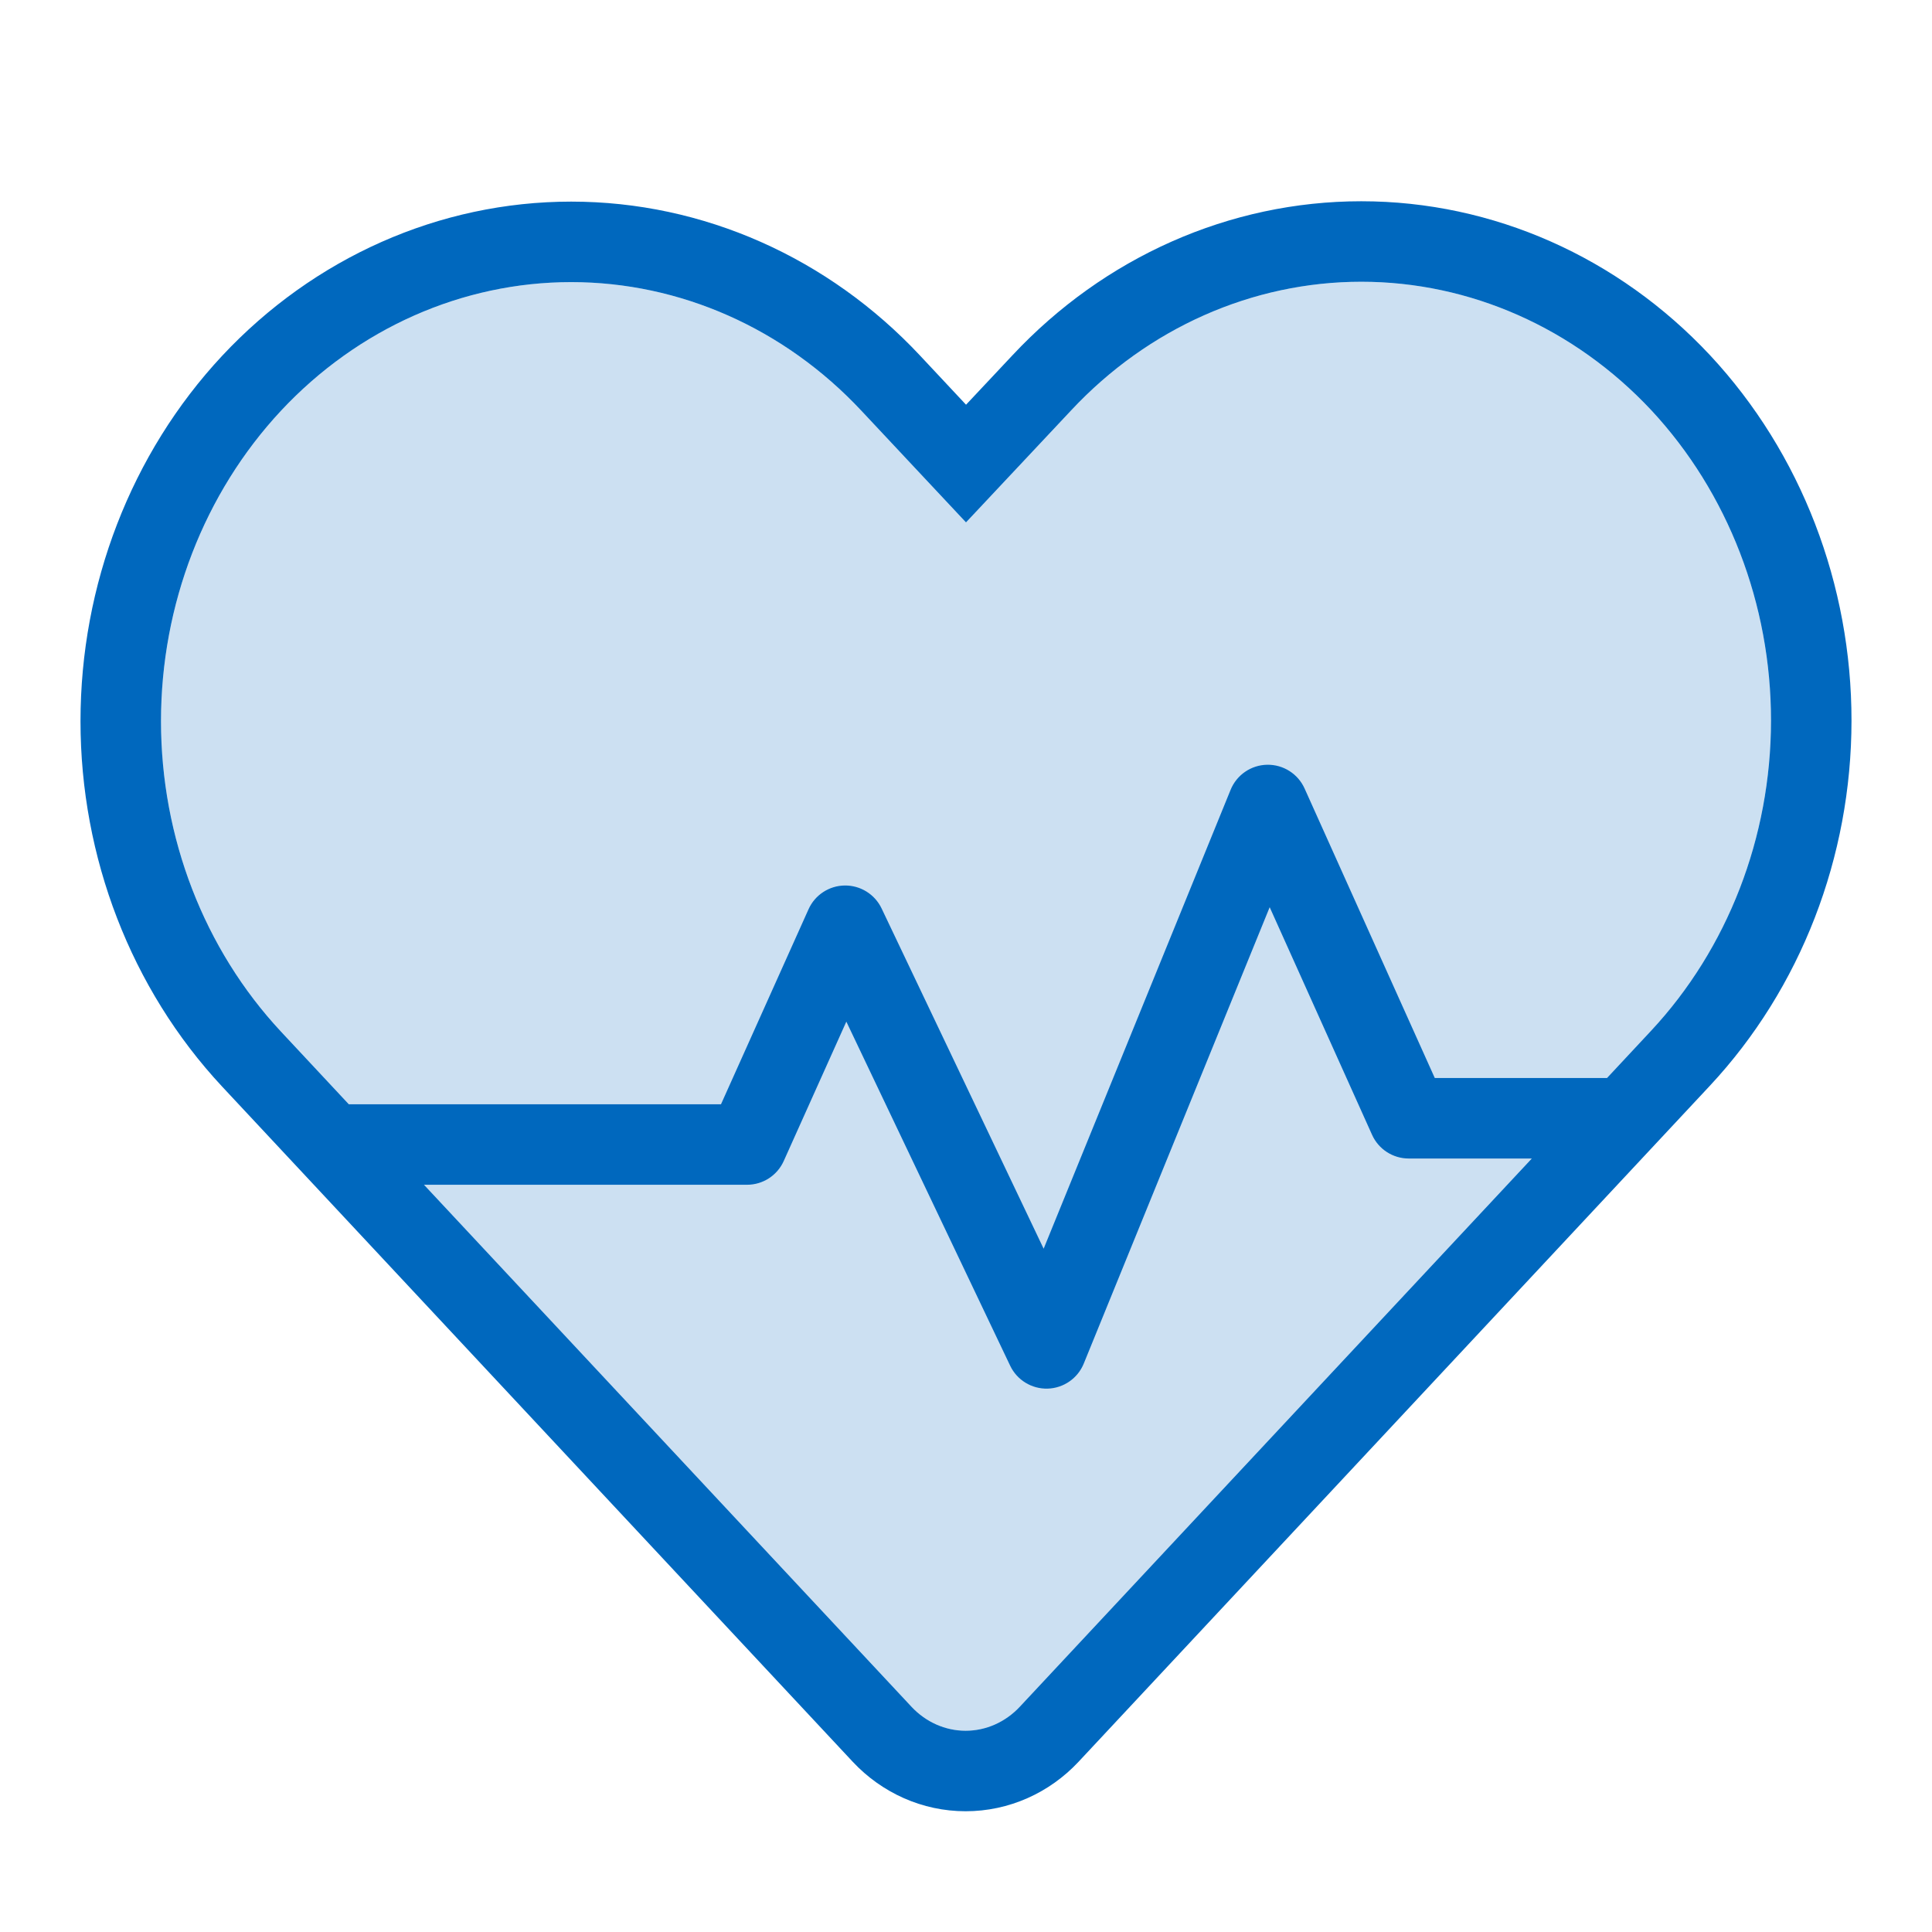
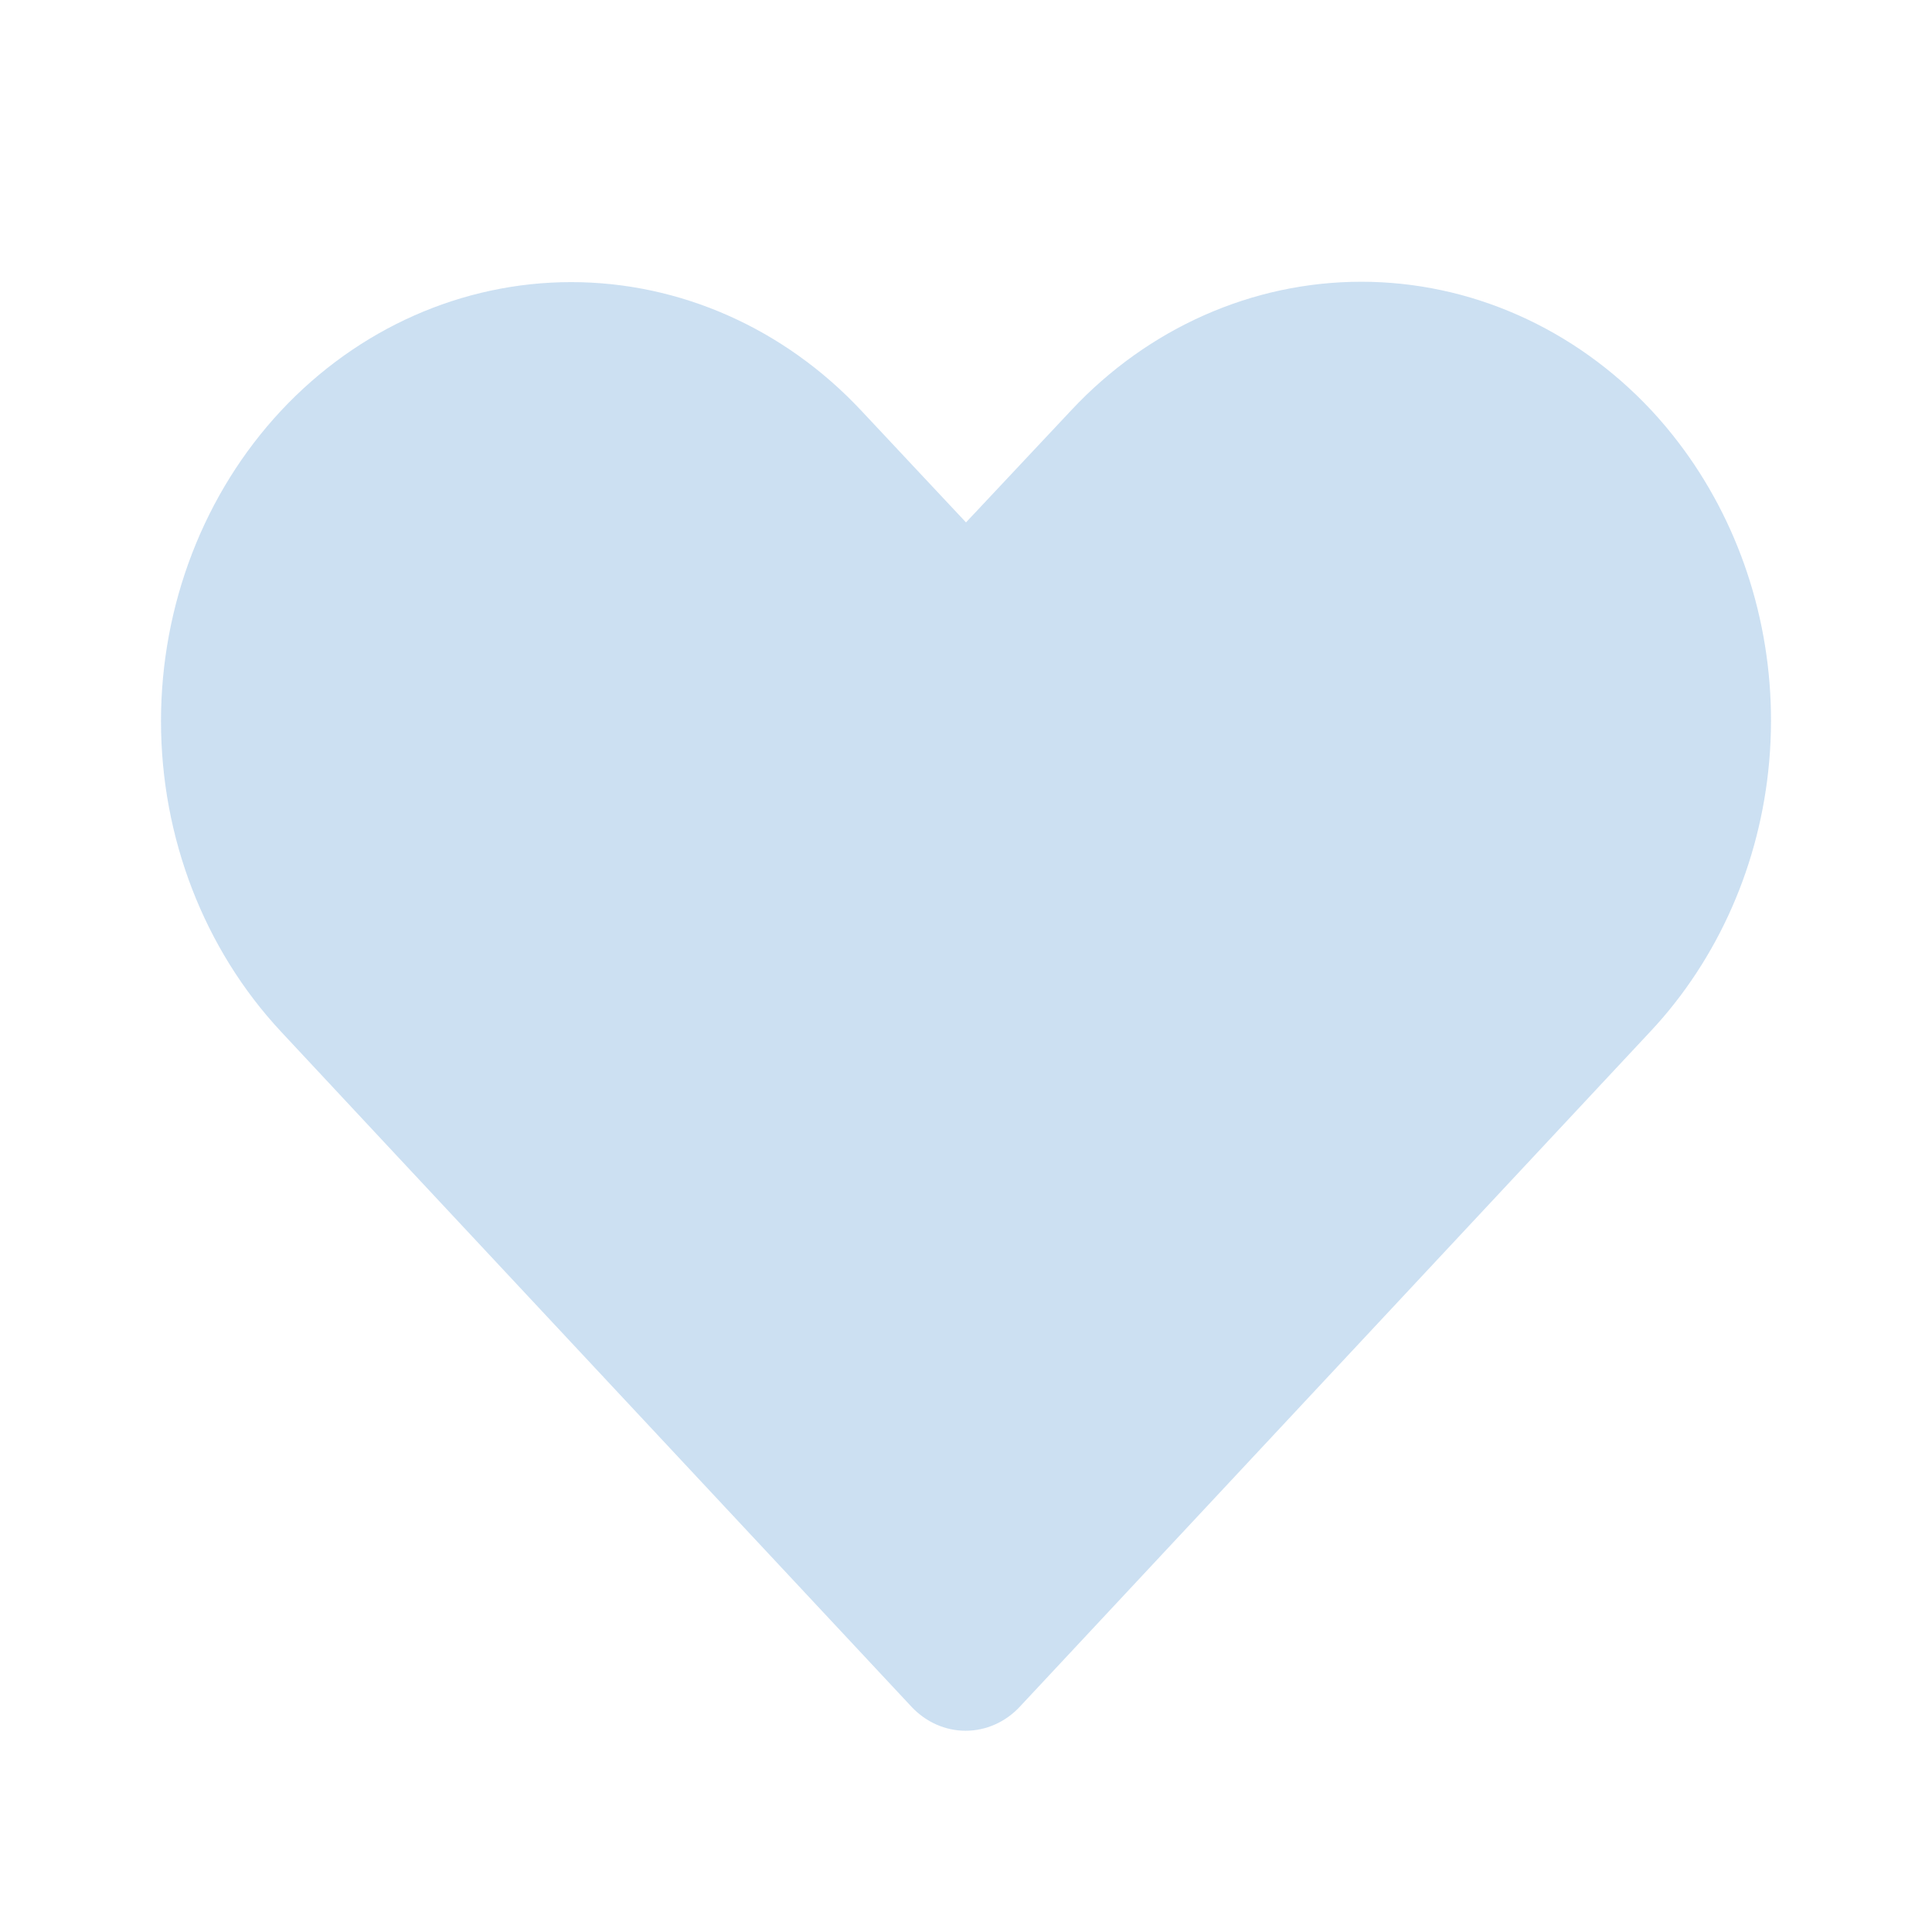
<svg xmlns="http://www.w3.org/2000/svg" width="48" height="48" viewBox="0 0 48 48" fill="none">
  <path fill-rule="evenodd" clip-rule="evenodd" d="M41.7 10.992C41.488 10.714 41.263 10.447 41.025 10.191C39.113 8.148 36.522 7 33.821 7C31.119 7 28.528 8.148 26.617 10.191L24 12.979L21.401 10.205C19.488 8.159 16.895 7.009 14.191 7.009C11.487 7.009 8.893 8.159 6.981 10.205C5.072 12.252 4 15.025 4 17.917C4 20.809 5.072 23.583 6.981 25.63L9.569 28.404V28.404L22.647 42.405C23.004 42.786 23.487 43 23.991 43C24.495 43 24.978 42.786 25.335 42.405L38.41 28.404V28.404L41.014 25.616V25.616C41.117 25.506 41.218 25.393 41.316 25.279C42.923 23.404 43.868 20.987 43.987 18.447C43.996 18.267 44 18.087 44 17.906M44 17.906C44.002 15.375 43.183 12.935 41.7 10.992Z" fill="#0068BE" fill-opacity="0.2" />
-   <path fill-rule="evenodd" clip-rule="evenodd" d="M42.488 8.828L42.485 8.825C40.211 6.393 37.097 5 33.821 5C30.544 5 27.431 6.393 25.157 8.824L25.156 8.825L24.001 10.055L22.862 8.838C20.586 6.404 17.471 5.009 14.191 5.009C10.911 5.009 7.795 6.405 5.52 8.839L5.518 8.841C3.251 11.271 2 14.538 2 17.917C2 21.297 3.252 24.564 5.518 26.995L21.185 43.77L21.187 43.772C21.907 44.541 22.912 45 23.991 45C25.07 45 26.075 44.541 26.795 43.772L42.476 26.981C44.744 24.553 45.998 21.287 46 17.907C46.002 14.528 44.753 11.26 42.488 8.828ZM33.821 7C31.119 7 28.528 8.148 26.617 10.191L24 12.979L21.401 10.205C19.488 8.159 16.895 7.009 14.191 7.009C11.487 7.009 8.893 8.159 6.981 10.205C5.072 12.252 4 15.025 4 17.917C4 20.809 5.072 23.583 6.981 25.63L8.666 27.435H17.913L20.088 22.59C20.247 22.235 20.599 22.004 20.989 22C21.378 21.996 21.735 22.218 21.903 22.57L25.929 31.024L30.574 19.623C30.725 19.252 31.082 19.007 31.482 19C31.882 18.993 32.248 19.225 32.412 19.59L35.647 26.783H39.925L41.014 25.616C42.924 23.571 43.998 20.798 44 17.906C44.002 15.014 42.932 12.239 41.025 10.191C39.113 8.148 36.522 7 33.821 7ZM38.057 28.783H35C34.606 28.783 34.249 28.552 34.088 28.193L31.545 22.539L26.926 33.877C26.777 34.244 26.425 34.488 26.029 34.5C25.633 34.511 25.267 34.288 25.097 33.93L21.027 25.382L19.472 28.844C19.311 29.204 18.954 29.435 18.56 29.435H10.534L22.647 42.405C23.004 42.786 23.487 43 23.991 43C24.495 43 24.978 42.786 25.335 42.405L38.057 28.783Z" fill="#0068BE" />
</svg>